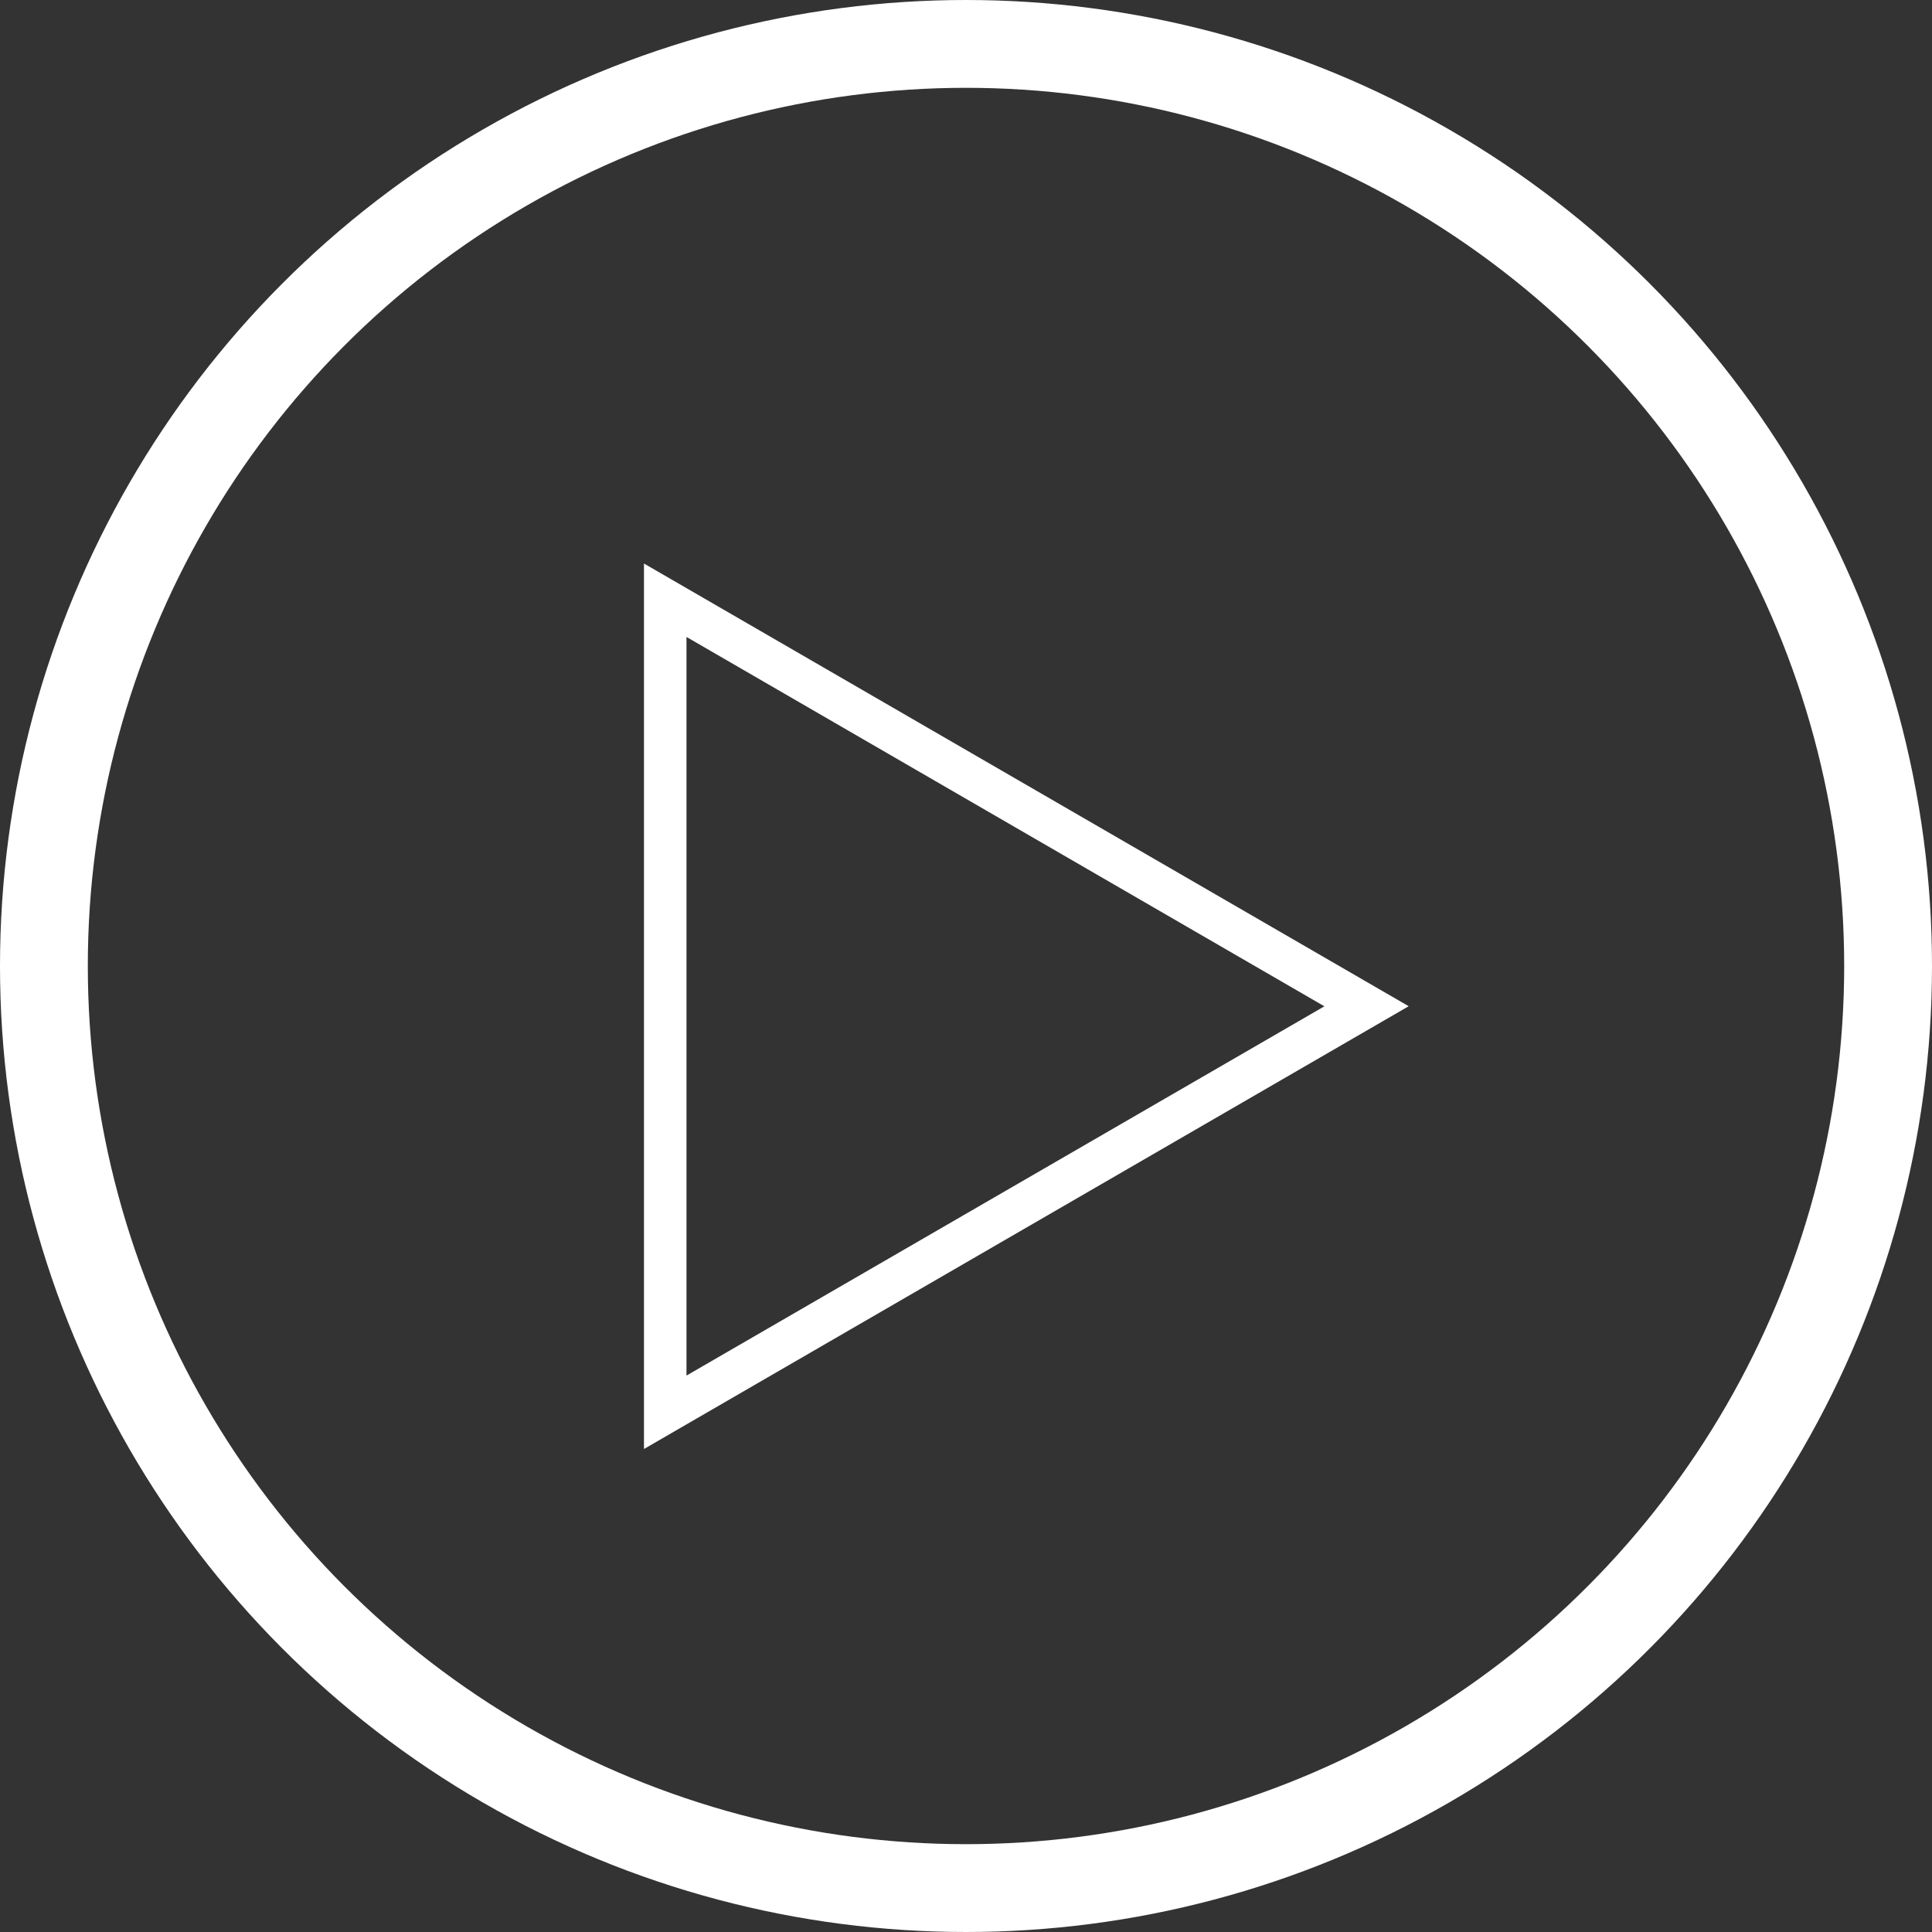
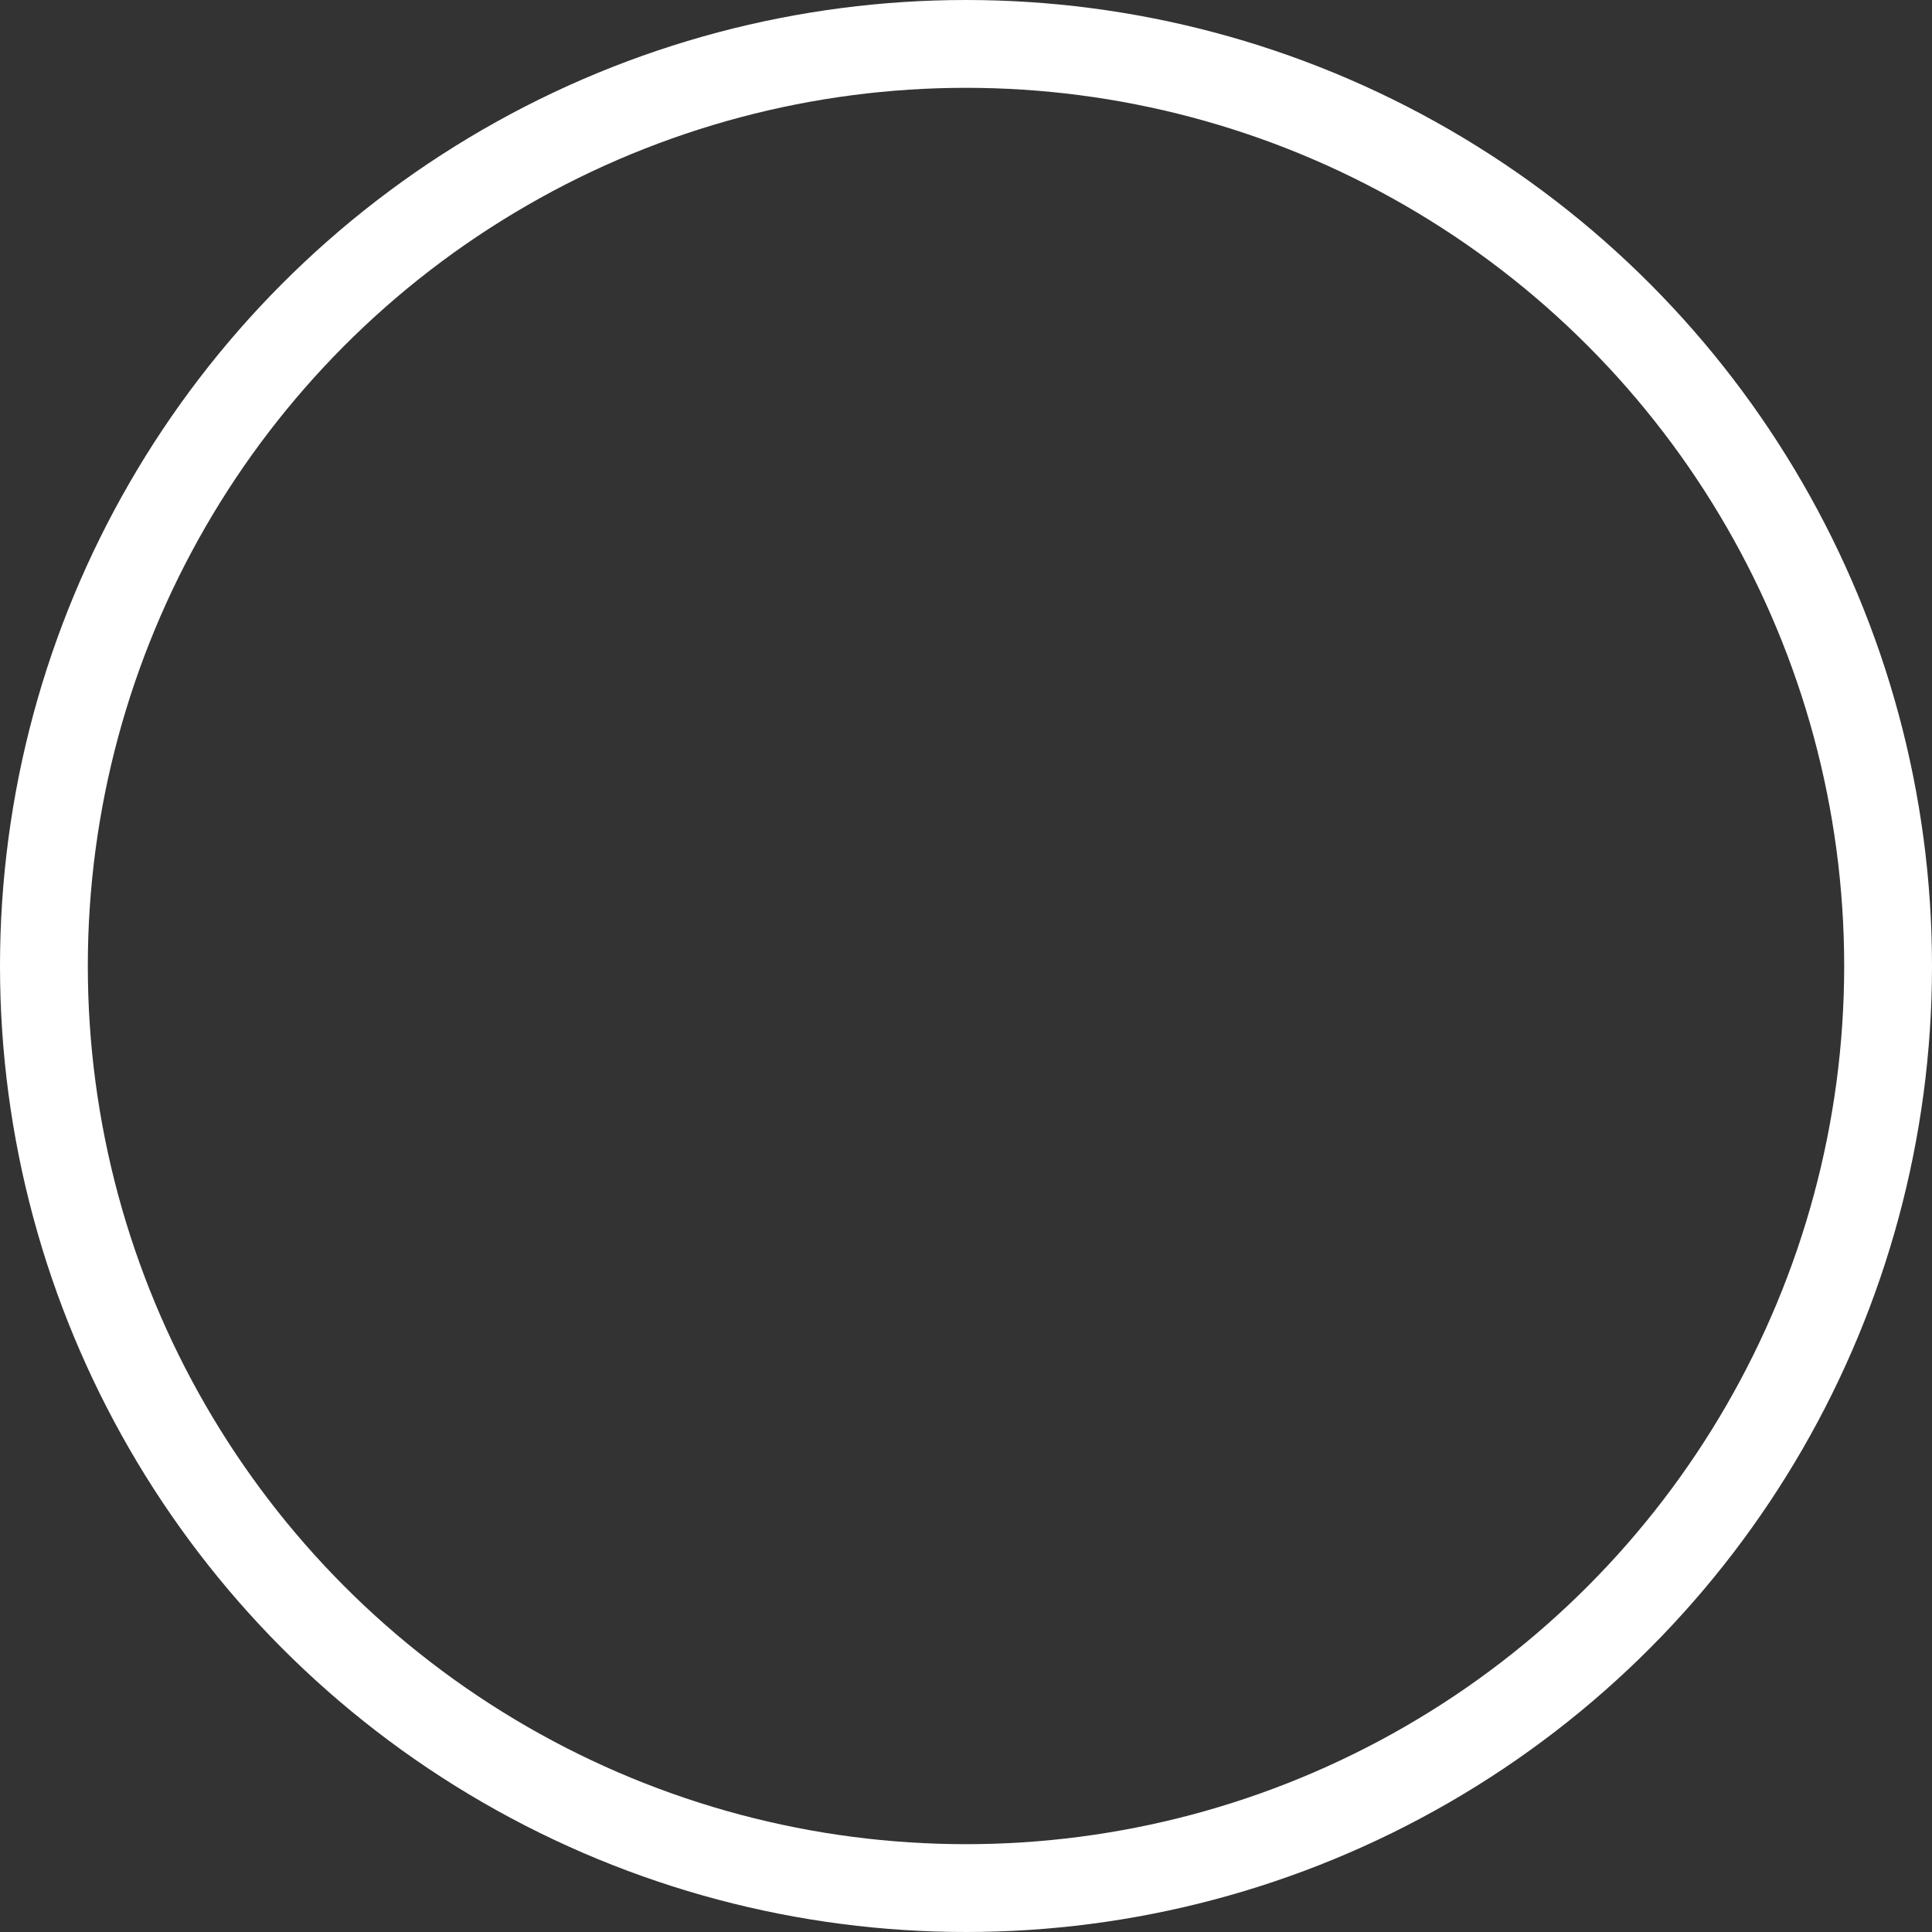
<svg xmlns="http://www.w3.org/2000/svg" width="22" height="22" viewBox="0 0 22 22" fill="none">
  <rect x="0" y="0" width="22" height="22" fill="#333333" stroke="none" />
-   <path d="M7.817 7.253L15.081 11.459L7.817 15.664V7.253ZM7.333 6.417V16.5L16.041 11.458L7.333 6.417V6.417Z" fill="white" />
  <circle cx="11" cy="11" r="10.5" stroke="white" />
</svg>